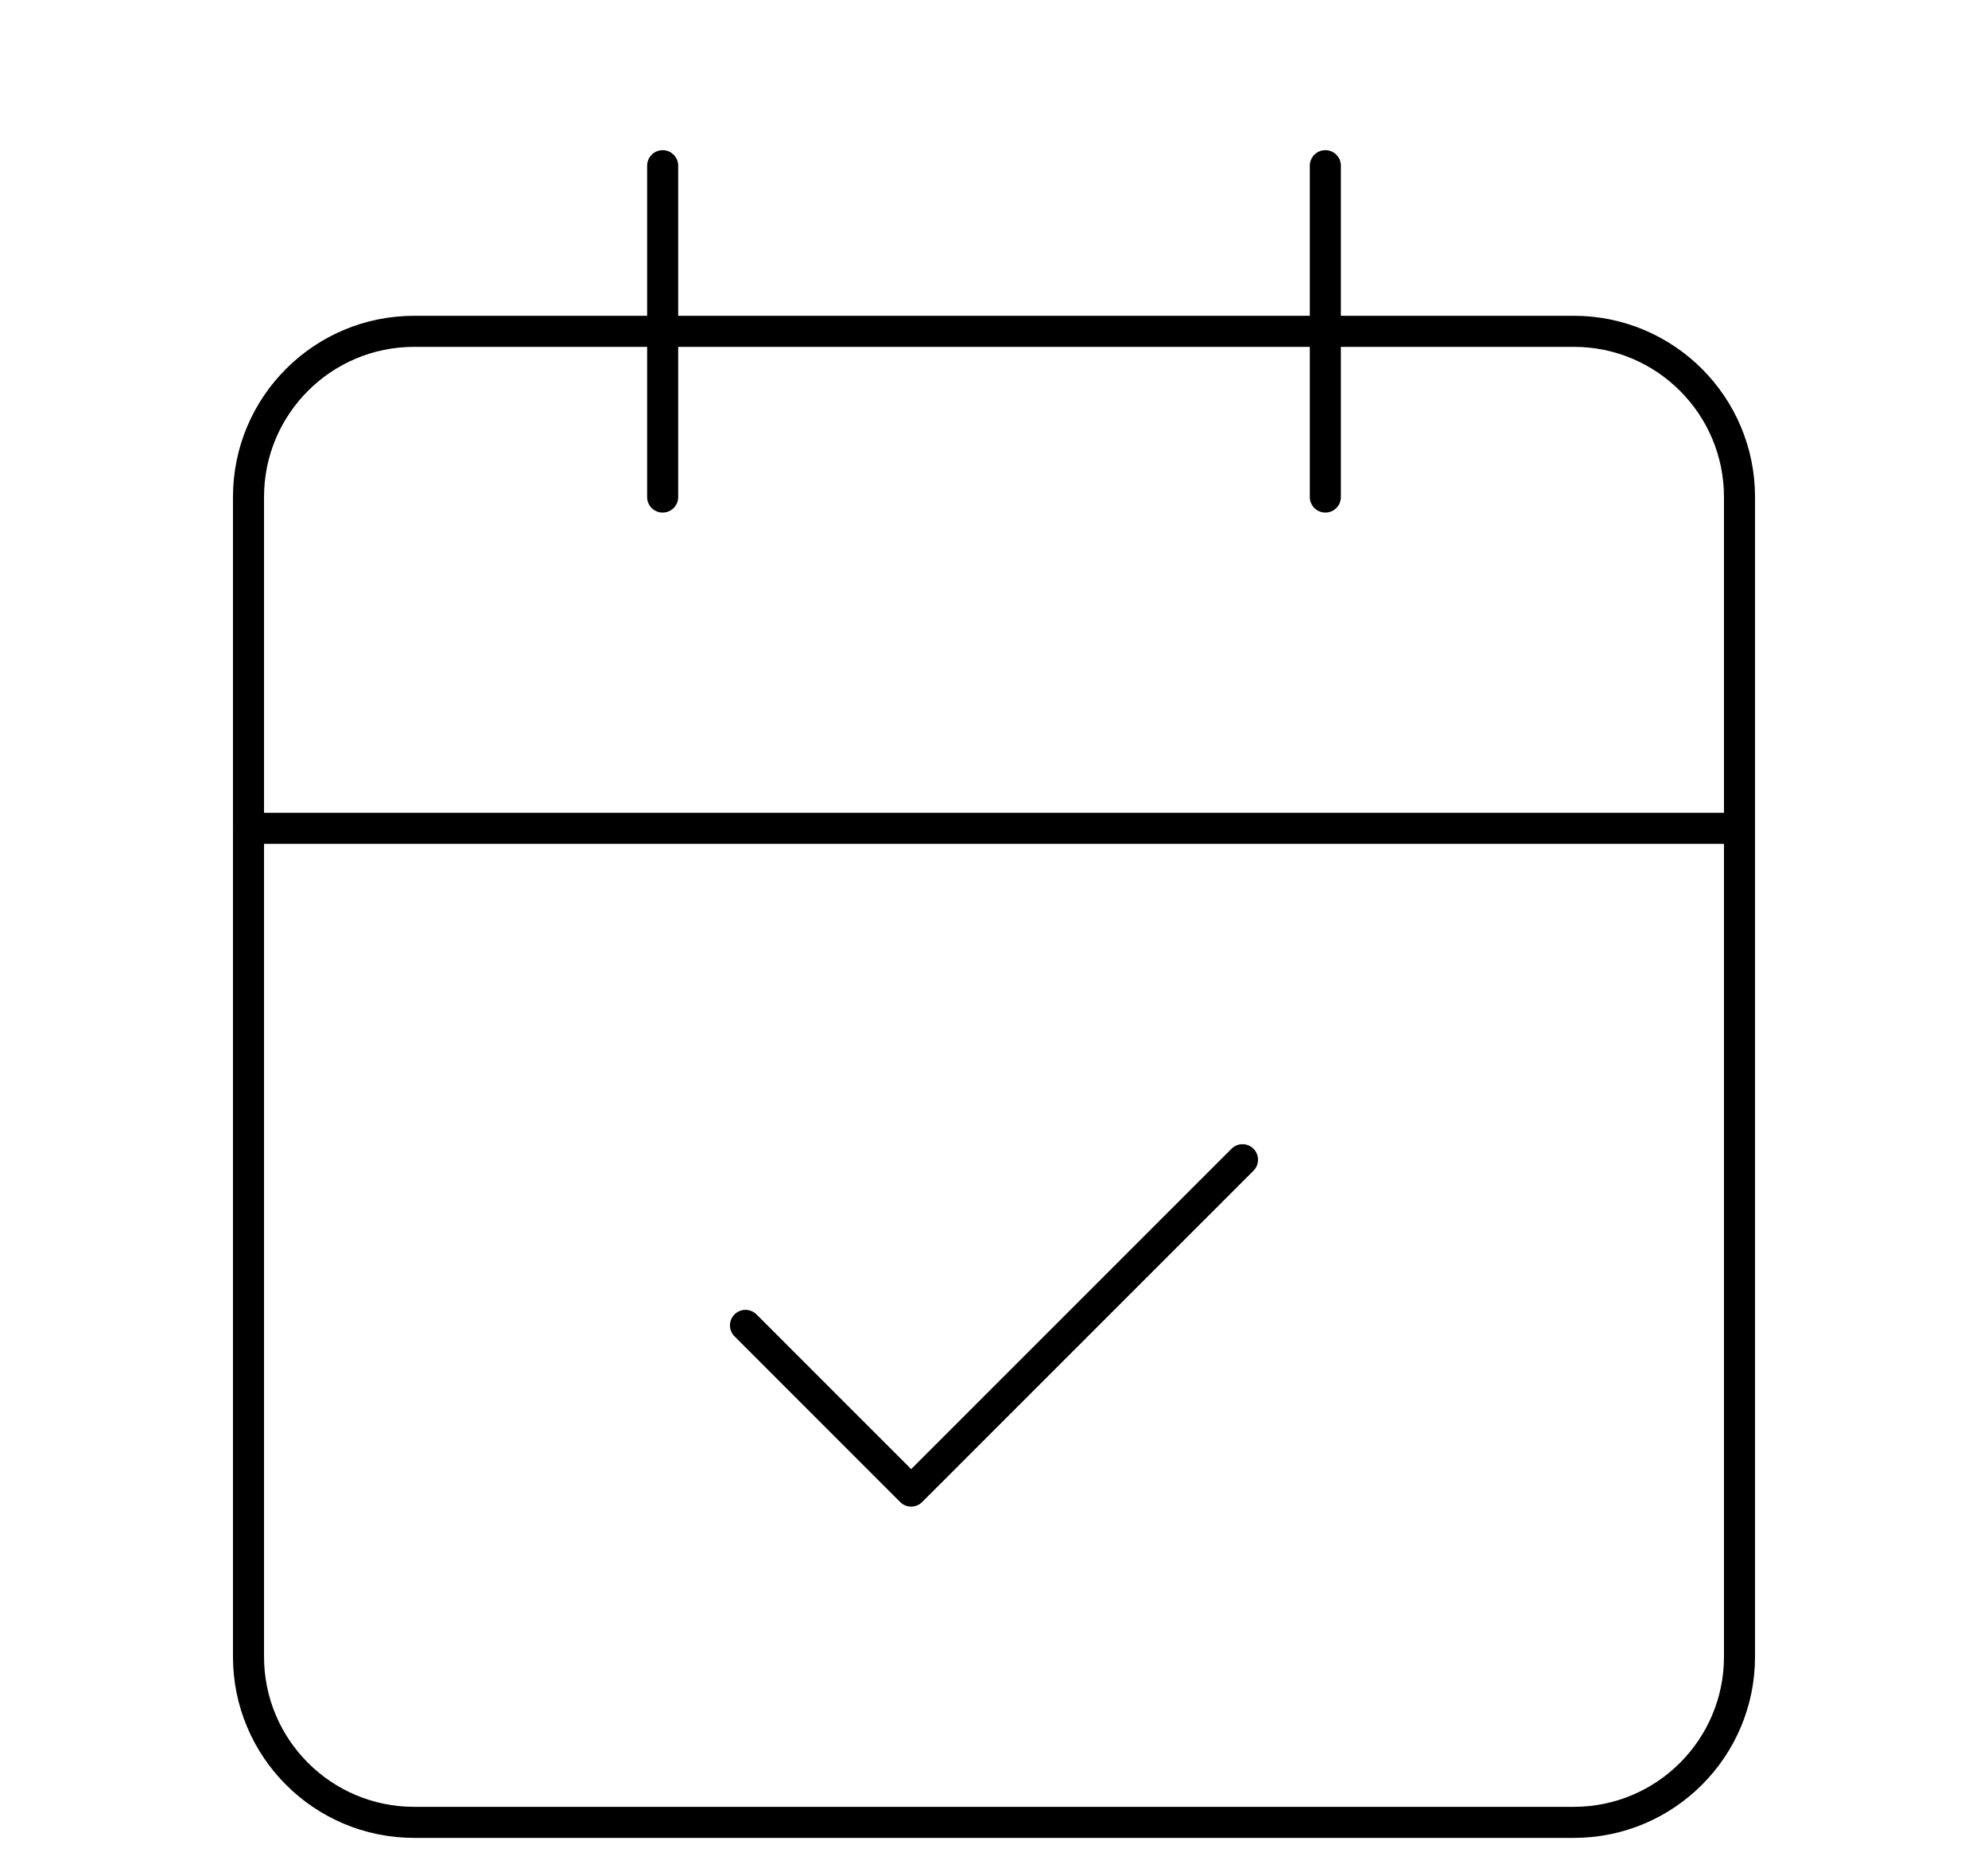
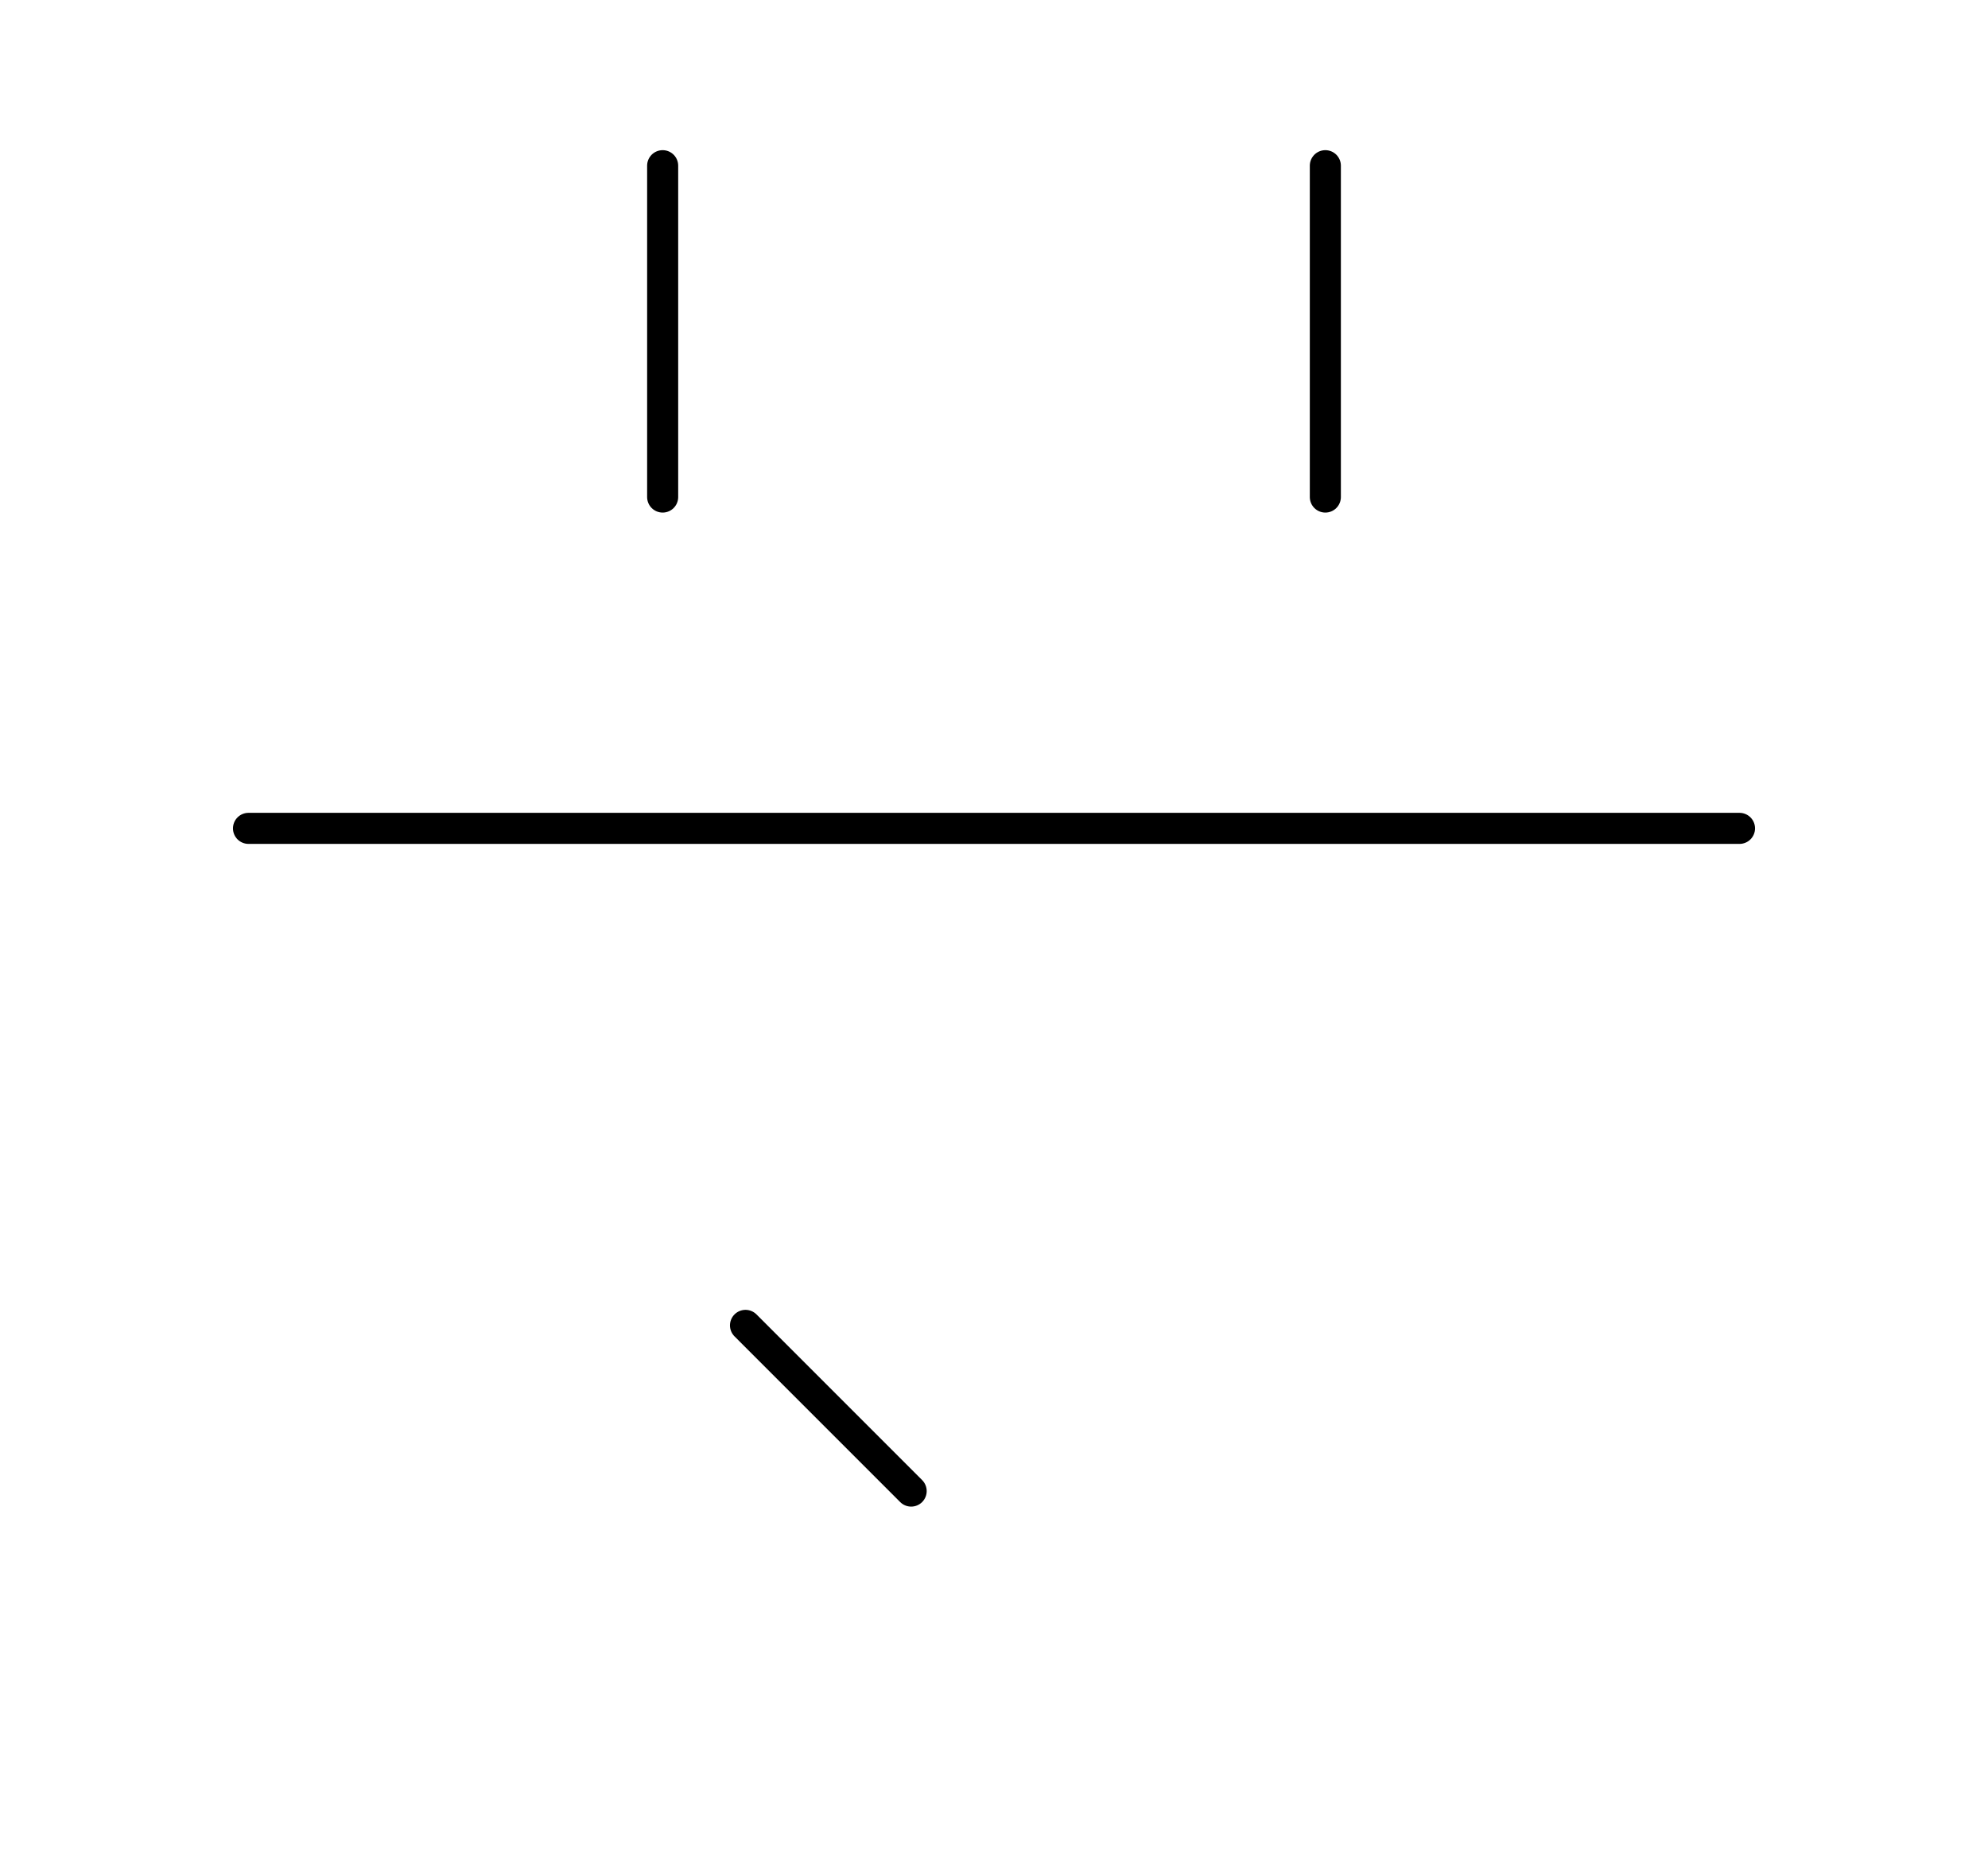
<svg xmlns="http://www.w3.org/2000/svg" width="64" height="60" viewBox="0 0 64 60" fill="none">
-   <path d="M50.667 10.666H13.333C10.388 10.666 8 13.054 8 15.999V53.333C8 56.278 10.388 58.666 13.333 58.666H50.667C53.612 58.666 56 56.278 56 53.333V15.999C56 13.054 53.612 10.666 50.667 10.666Z" stroke="black" stroke-linecap="round" stroke-linejoin="round" />
  <path d="M42.667 5.334V16.001M21.333 5.334V16.001M8 26.667H56" stroke="black" stroke-linecap="round" stroke-linejoin="round" />
-   <path d="M24 42.667L29.333 48.001L40 37.334" stroke="black" stroke-linecap="round" stroke-linejoin="round" />
+   <path d="M24 42.667L29.333 48.001" stroke="black" stroke-linecap="round" stroke-linejoin="round" />
</svg>